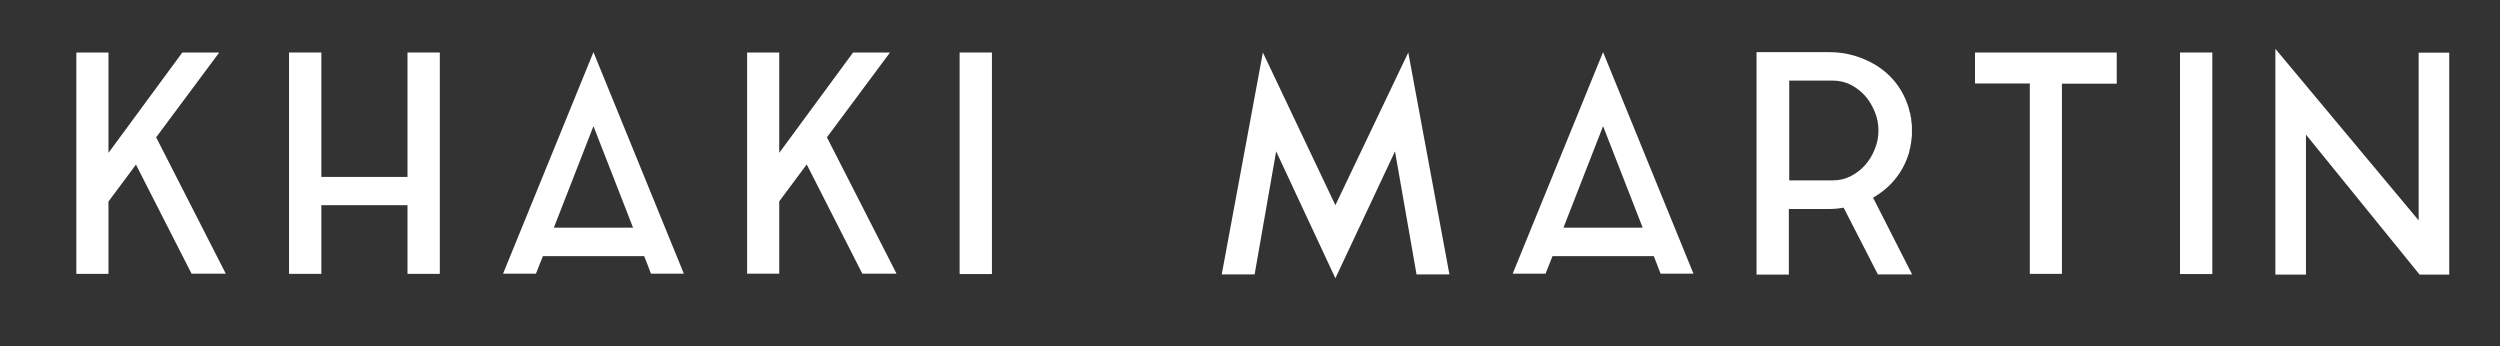
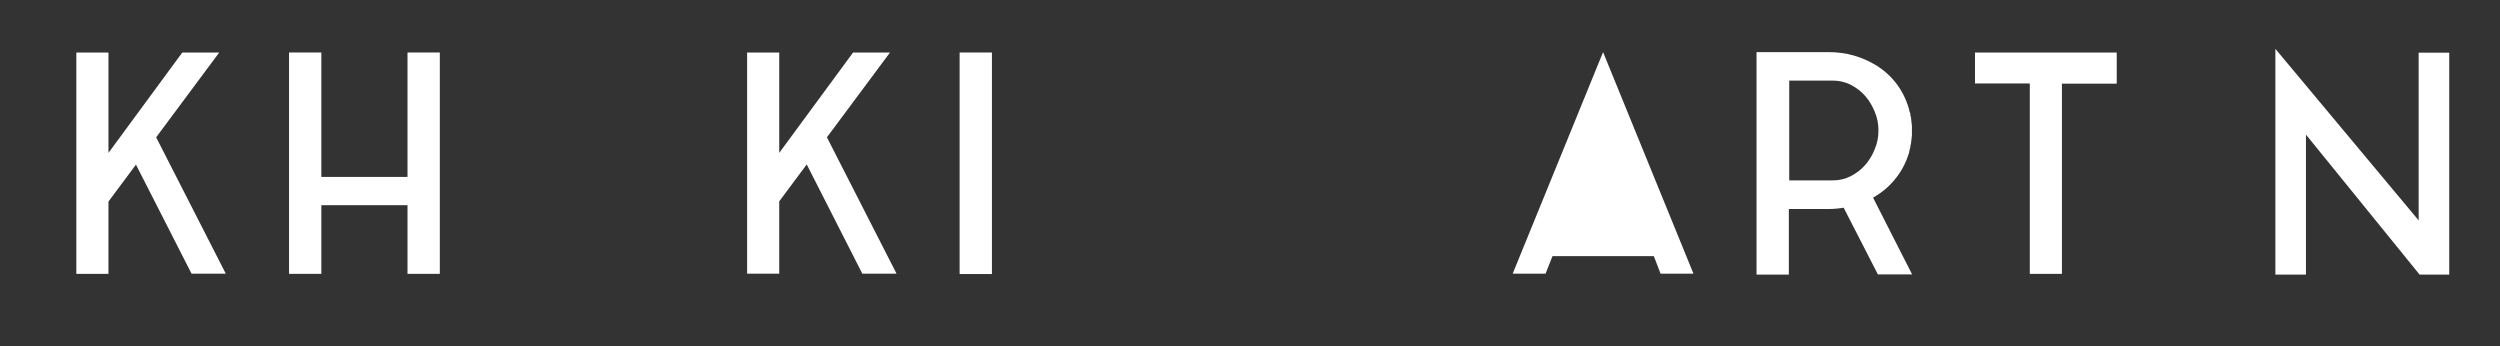
<svg xmlns="http://www.w3.org/2000/svg" version="1.1" id="Layer_1" x="0px" y="0px" viewBox="0 0 1300 180" style="enable-background:new 0 0 1300 180;" xml:space="preserve">
  <rect x="0" y="0" width="1300" height="180" fill="#333333" stroke="none" />
  <style type="text/css">
	.st0{fill:#FFFFFF;}
</style>
  <g>
    <path class="st0" d="M81.2,71.4l36.2,70.9H99.6L70.7,85.6l-14.3,19.2v37.6H39.7V27.3h16.7v52.2l38.4-52.2h19.2L81.2,71.4z" />
    <path class="st0" d="M211.9,27.3h16.8v115.1h-16.8v-20.6v-15.1h-44.8v15.1v20.6h-16.8V27.3h16.8v20v29.6v14.8v0.3h44.8v-0.3V76.8   V47.2V27.3z" />
-     <path class="st0" d="M261.6,142.3l47-115.2l47,115.2h-17.1l-3.5-9.1h-52.7l-3.6,9.1H261.6z M288,118.4h41.2l-20.6-52.8L288,118.4z" />
    <path class="st0" d="M430,71.4l36.2,70.9h-17.8l-28.9-56.8l-14.3,19.2v37.6h-16.7V27.3h16.7v52.2l38.4-52.2h19.2L430,71.4z" />
    <path class="st0" d="M499,27.3h16.8v115.2H499V27.3z" />
-     <path class="st0" d="M732.3,27.3l21.4,115.4h-17.1l-11.2-64l-31,66l-30.8-66l-11.2,64h-17.1l21.4-115.4l37.7,79.4L732.3,27.3z" />
-     <path class="st0" d="M786.6,142.3l47-115.2l47,115.2h-17.1l-3.5-9.1h-52.7l-3.6,9.1H786.6z M813,118.4h41.2l-20.6-52.8L813,118.4z" />
+     <path class="st0" d="M786.6,142.3l47-115.2l47,115.2h-17.1l-3.5-9.1h-52.7l-3.6,9.1H786.6z M813,118.4l-20.6-52.8L813,118.4z" />
    <path class="st0" d="M992.7,79.5c-1.5,4.7-3.6,9-6.5,12.7c-2.9,3.8-6.4,7-10.6,9.6c-0.2,0.2-0.5,0.4-0.8,0.5   c-0.3,0.1-0.6,0.3-0.8,0.5l20.3,39.9h-17.8l-17.8-34.7c-1.3,0.2-2.5,0.4-3.8,0.5c-1.3,0.1-2.6,0.2-4.1,0.2h-20.6v34.1h-16.8V27.1   h37.4c4.7,0,9.1,0.6,13.3,1.8c4.1,1.2,7.9,2.9,11.4,5c8.5,5.3,14.2,12.8,17.1,22.5c0.1,0.5,0.2,1,0.3,1.4c0.1,0.4,0.3,0.9,0.5,1.4   V60c0.2,0.5,0.3,1.1,0.4,1.7c0,0.6,0.1,1.3,0.2,1.9v0.2c0.1,0.6,0.2,1.3,0.2,1.9s0,1.3,0,2v0.2v0.3c0,0.6,0,1.3,0,1.9   c0,0.6-0.1,1.3-0.2,1.9v0.3c-0.1,0.6-0.2,1.2-0.2,1.8c-0.1,0.6-0.2,1.2-0.4,1.8v0.6C993,77.6,992.8,78.6,992.7,79.5z M952.9,93.8   c3.5,0,6.6-0.7,9.5-2.2c2.9-1.5,5.4-3.4,7.5-5.8c2.1-2.4,3.8-5.2,5-8.3c1.3-3.1,1.9-6.3,1.9-9.7c0-3.3-0.6-6.5-1.9-9.6   c-1.3-3.2-2.9-5.9-5-8.3s-4.6-4.3-7.5-5.8c-2.9-1.5-6.1-2.2-9.5-2.2h-22.5v51.9H952.9z" />
    <path class="st0" d="M1027.1,27.3h73.6v16.2h-28.5v98.9h-16.7V43.4h-28.5V27.3z" />
-     <path class="st0" d="M1133.6,27.3h16.8v115.2h-16.8V27.3z" />
    <path class="st0" d="M1199.1,142.8h-15.9V25.4l74.5,89.2V27.4h15.9v115.4h-15.4L1199.1,70V142.8z" />
  </g>
</svg>